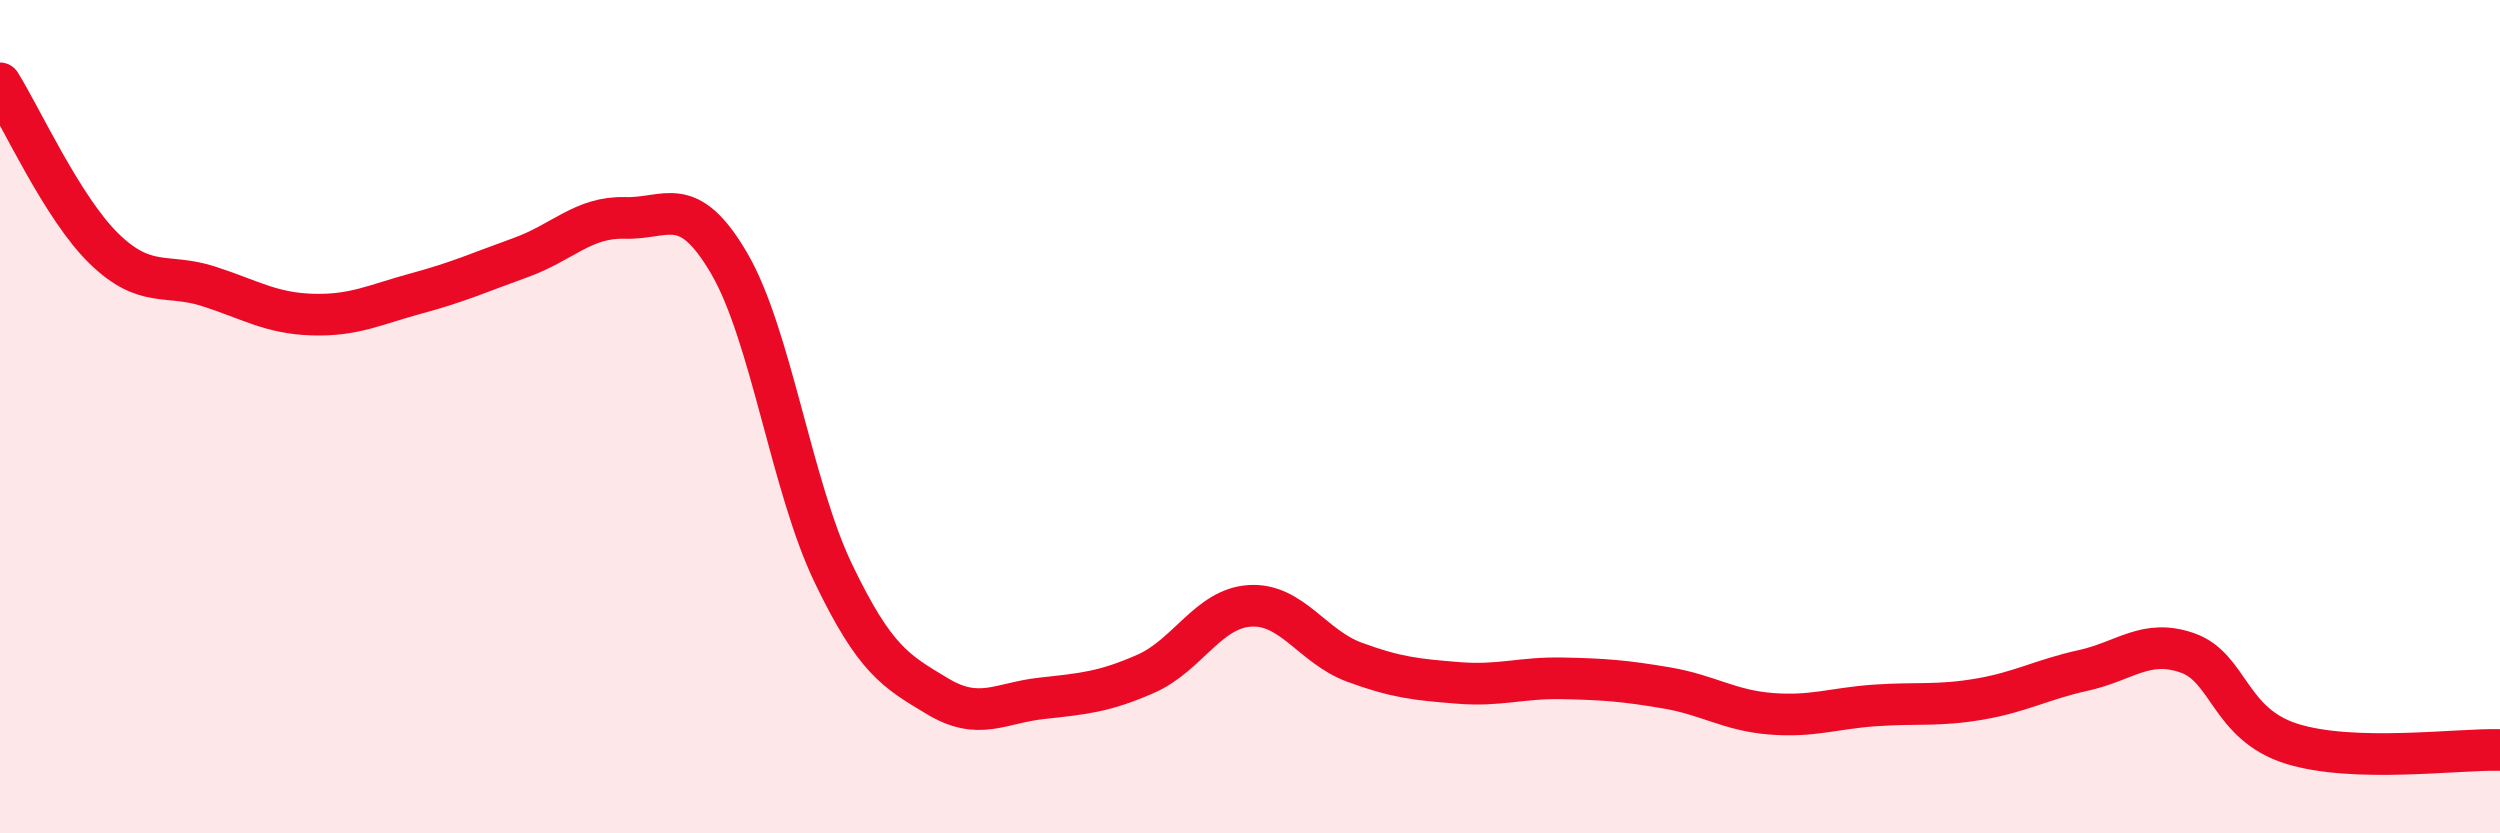
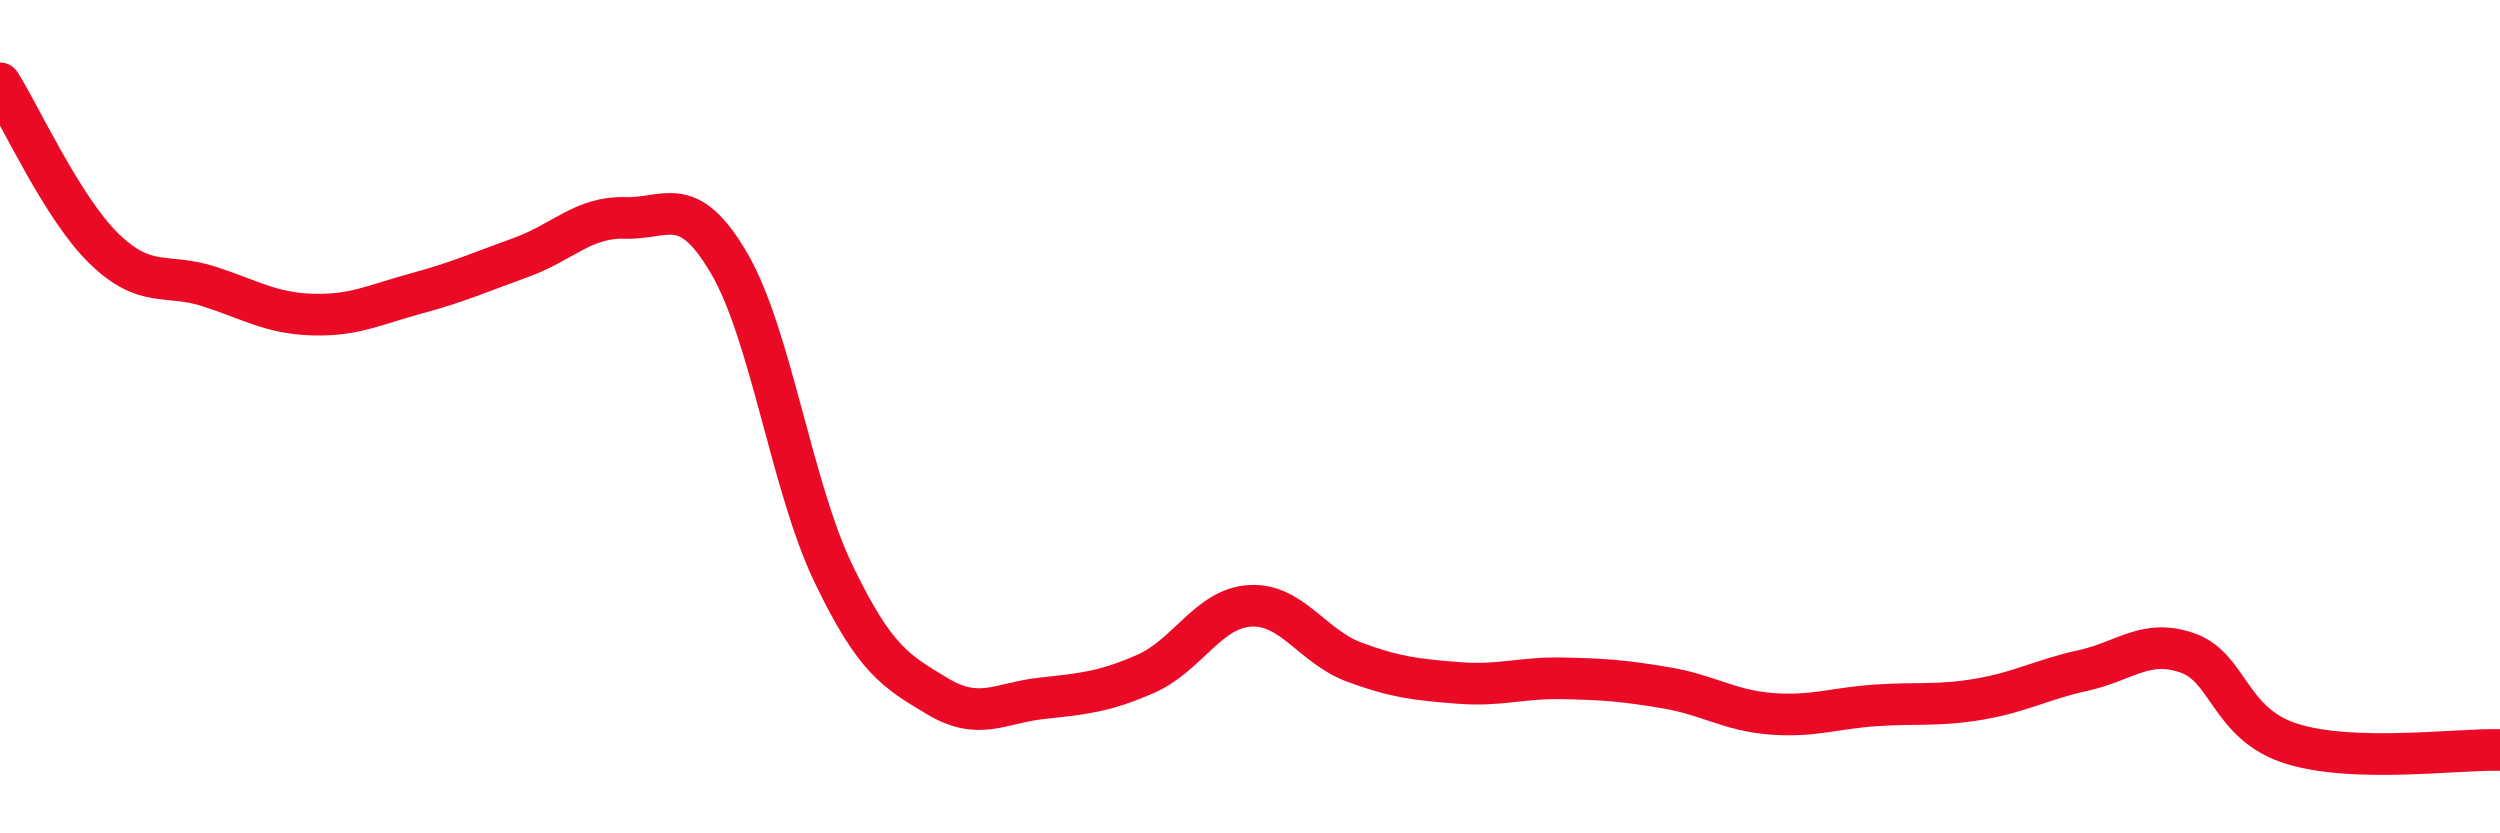
<svg xmlns="http://www.w3.org/2000/svg" width="60" height="20" viewBox="0 0 60 20">
-   <path d="M 0,2 C 0.5,2.79 1.5,5 2.5,5.97 C 3.5,6.94 4,6.55 5,6.87 C 6,7.19 6.5,7.52 7.5,7.55 C 8.5,7.58 9,7.31 10,7.04 C 11,6.77 11.5,6.54 12.5,6.18 C 13.5,5.82 14,5.2 15,5.23 C 16,5.26 16.5,4.61 17.5,6.32 C 18.5,8.03 19,11.68 20,13.76 C 21,15.84 21.5,16.11 22.5,16.71 C 23.5,17.31 24,16.87 25,16.76 C 26,16.65 26.5,16.61 27.5,16.17 C 28.5,15.73 29,14.6 30,14.54 C 31,14.48 31.5,15.52 32.5,15.89 C 33.5,16.26 34,16.31 35,16.39 C 36,16.47 36.5,16.26 37.5,16.28 C 38.5,16.3 39,16.34 40,16.51 C 41,16.68 41.5,17.05 42.5,17.13 C 43.5,17.21 44,17 45,16.93 C 46,16.86 46.5,16.95 47.5,16.78 C 48.5,16.61 49,16.31 50,16.09 C 51,15.87 51.5,15.32 52.5,15.67 C 53.5,16.02 53.5,17.38 55,17.85 C 56.5,18.32 59,17.97 60,18L60 20L0 20Z" fill="#EB0A25" opacity="0.1" stroke-linecap="round" stroke-linejoin="round" />
  <path d="M 0,2 C 0.5,2.79 1.5,5 2.5,5.97 C 3.5,6.94 4,6.55 5,6.87 C 6,7.19 6.5,7.52 7.5,7.55 C 8.5,7.58 9,7.31 10,7.04 C 11,6.77 11.5,6.54 12.5,6.18 C 13.5,5.82 14,5.2 15,5.23 C 16,5.26 16.5,4.61 17.5,6.32 C 18.5,8.03 19,11.68 20,13.76 C 21,15.84 21.5,16.11 22.5,16.71 C 23.5,17.31 24,16.87 25,16.76 C 26,16.65 26.5,16.61 27.5,16.17 C 28.5,15.73 29,14.6 30,14.54 C 31,14.48 31.5,15.52 32.5,15.89 C 33.5,16.26 34,16.31 35,16.39 C 36,16.47 36.5,16.26 37.5,16.28 C 38.5,16.3 39,16.34 40,16.51 C 41,16.68 41.5,17.05 42.5,17.13 C 43.5,17.21 44,17 45,16.93 C 46,16.86 46.5,16.95 47.5,16.78 C 48.5,16.61 49,16.31 50,16.09 C 51,15.87 51.5,15.32 52.5,15.67 C 53.5,16.02 53.5,17.38 55,17.85 C 56.5,18.32 59,17.97 60,18" stroke="#EB0A25" stroke-width="1" fill="none" stroke-linecap="round" stroke-linejoin="round" />
</svg>